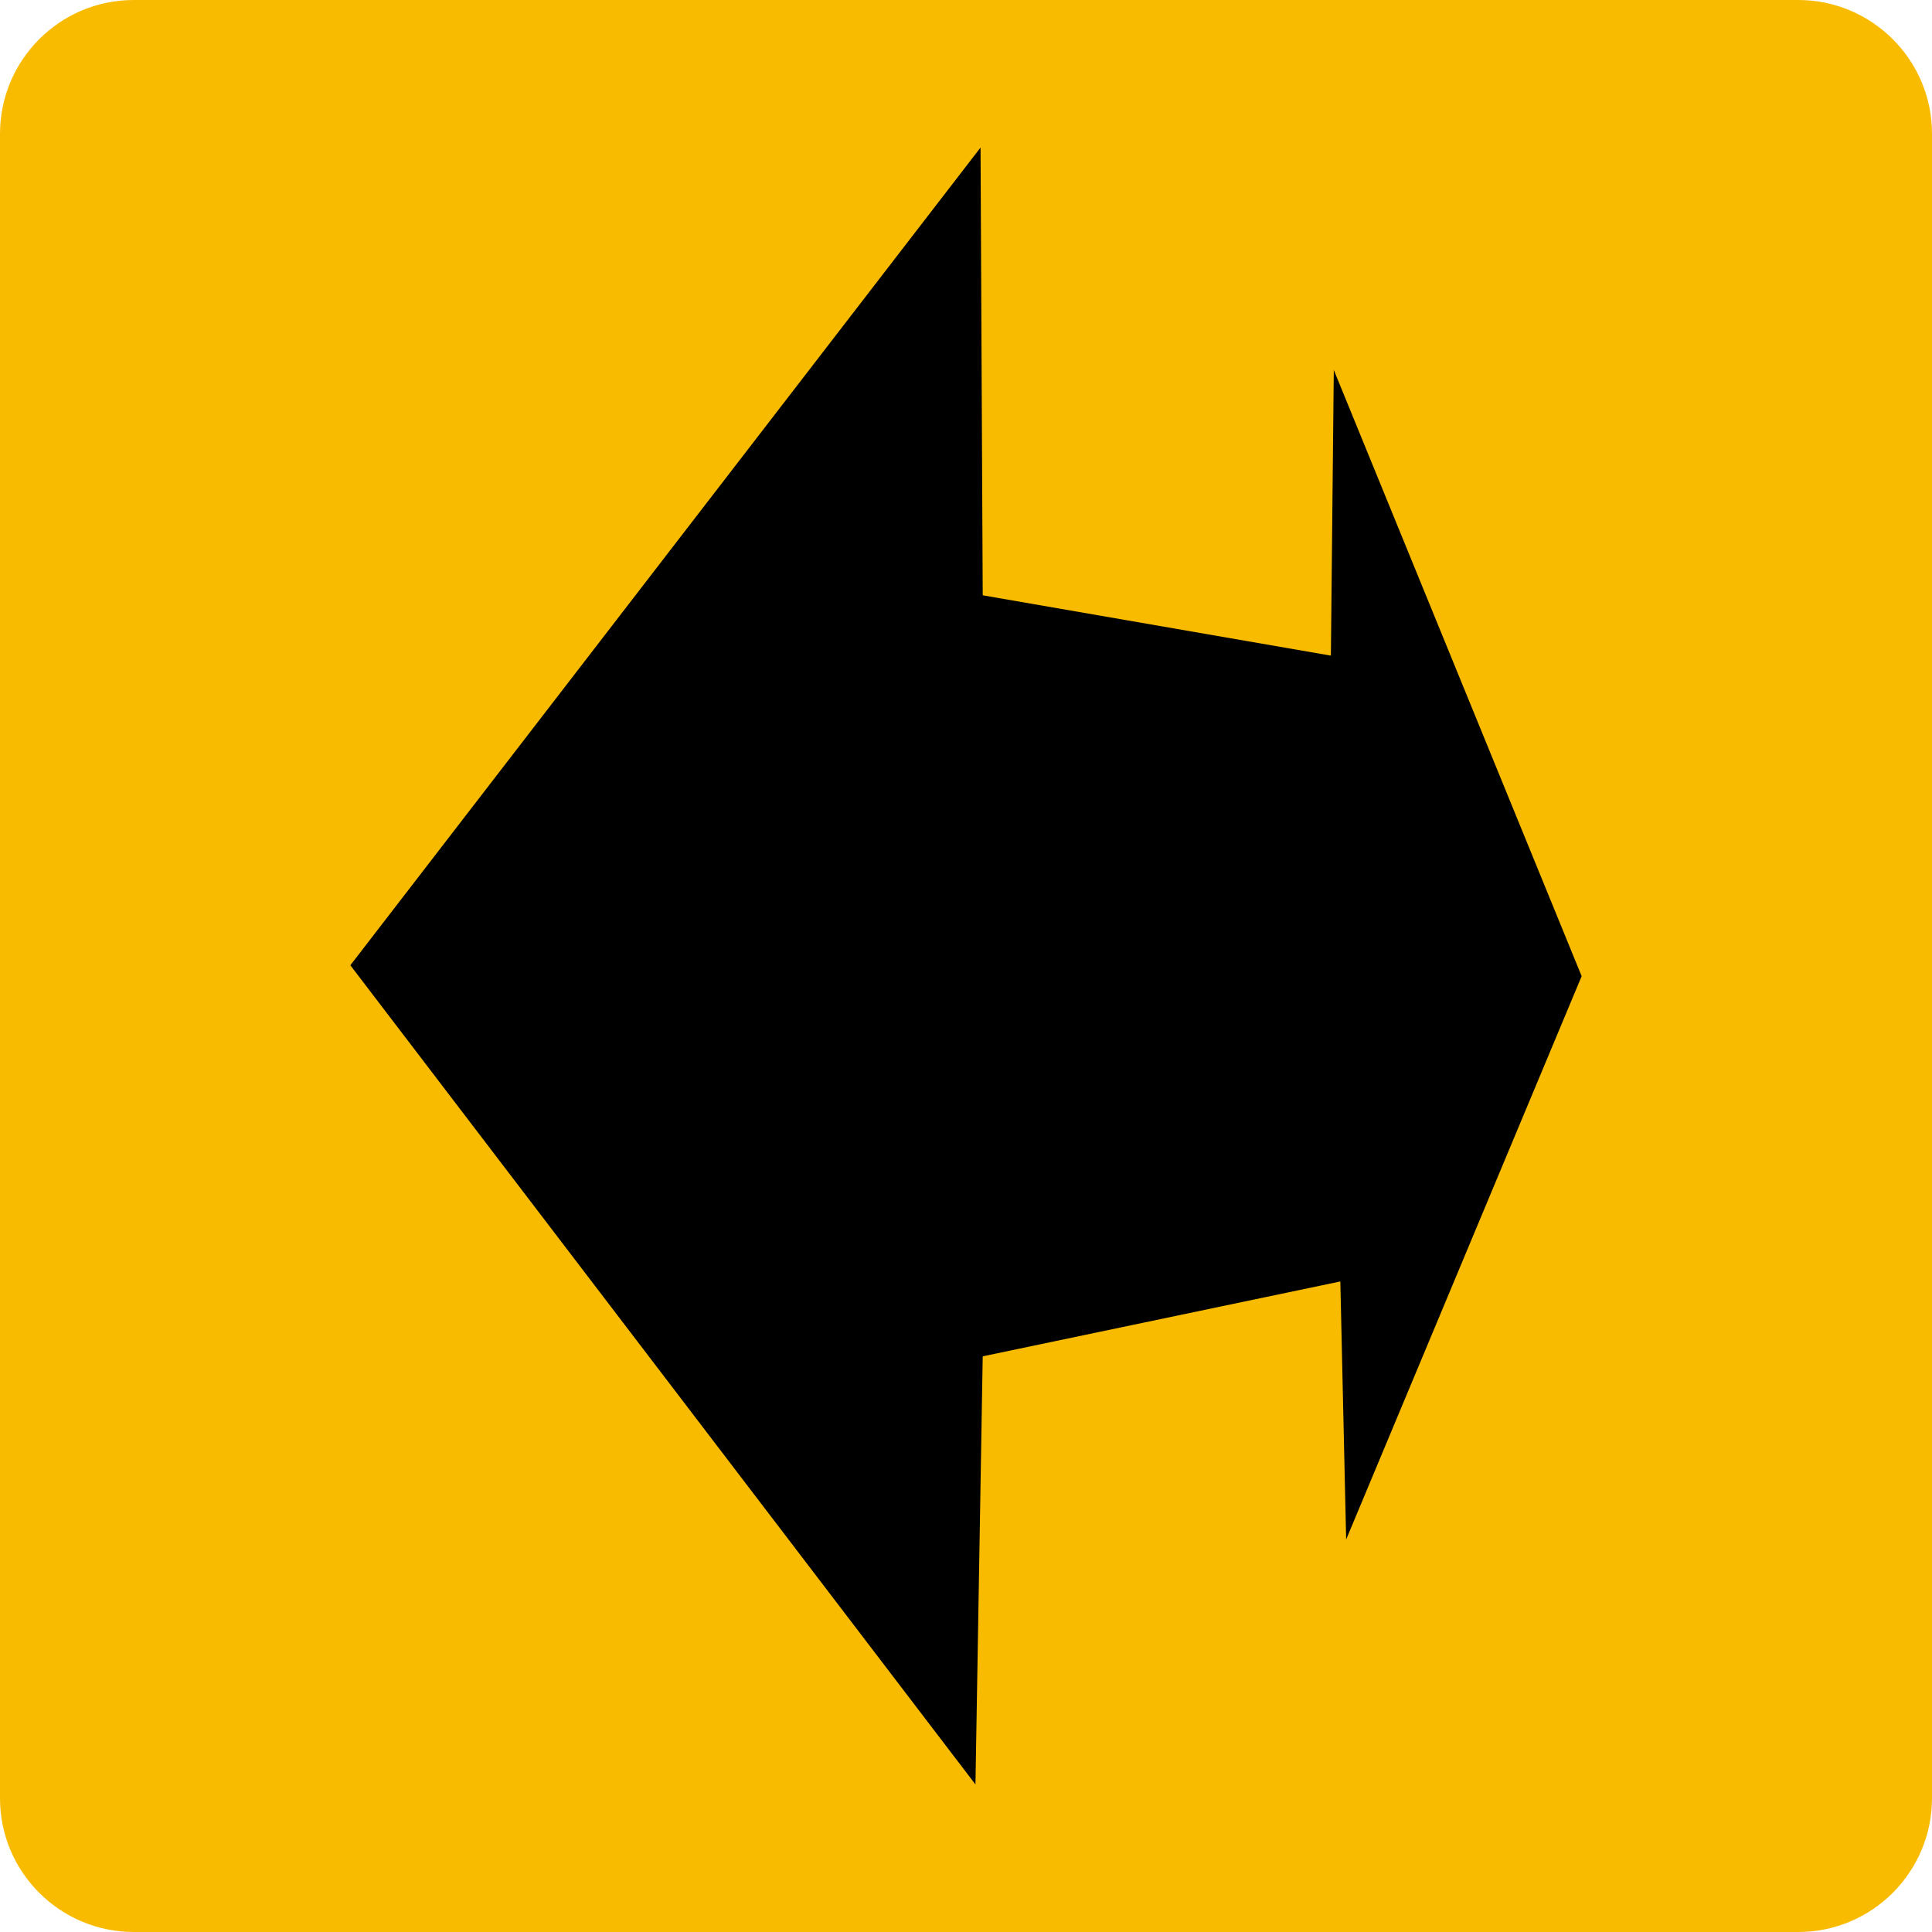
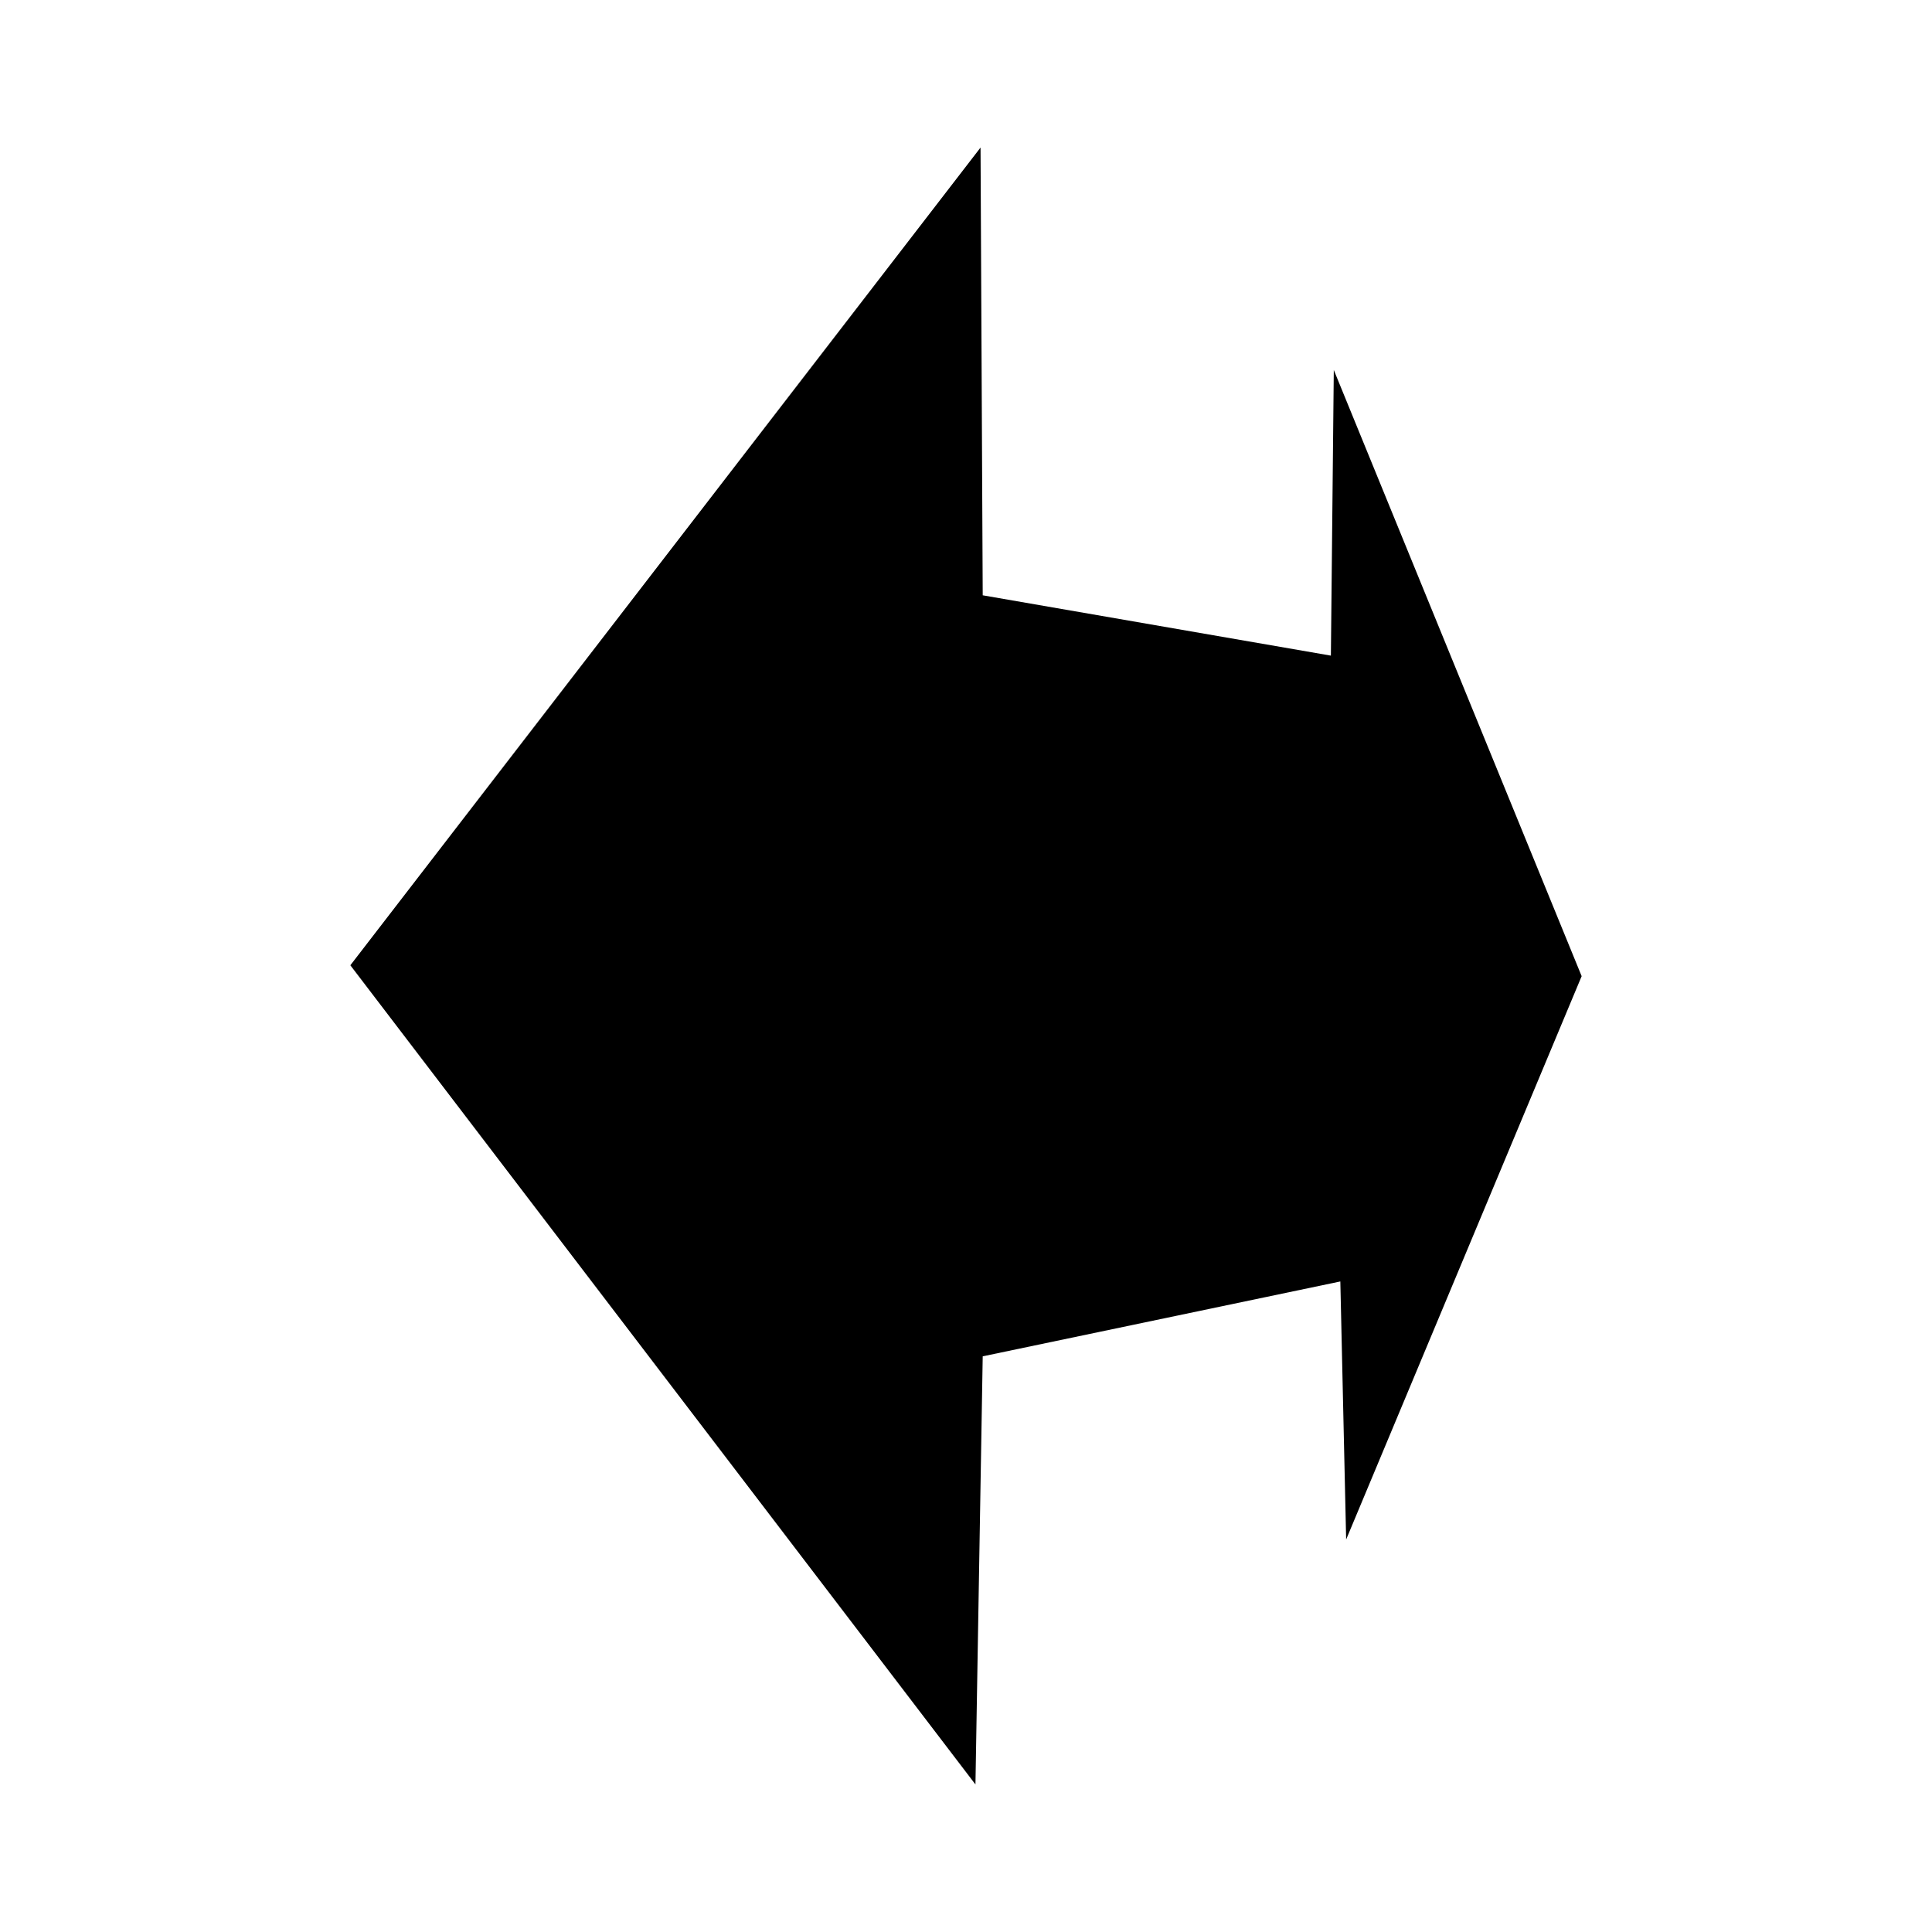
<svg xmlns="http://www.w3.org/2000/svg" version="1.1" id="Detour" x="0px" y="0px" width="265.8px" height="265.8px" viewBox="0 0 265.8 265.8" enable-background="new 0 0 265.8 265.8" xml:space="preserve">
  <g id="Icon">
-     <path id="Background" fill="#F9BB00" d="M247.4,0c10.1,0,18.4,8.2,18.4,18.4v229c0,10.1-8.2,18.4-18.4,18.4h-229   C8.3,265.8,0,257.6,0,247.4v-229C0,8.3,8.2,0,18.4,0H247.4z" />
    <polygon id="Graphic" points="48.2,132.8 134.9,20.3 135.2,81.9 183.1,90.2 183.5,50.9 217.6,134.3 185.2,211.8 184.4,176.3    135.2,186.6 134.2,245.5  " />
  </g>
</svg>